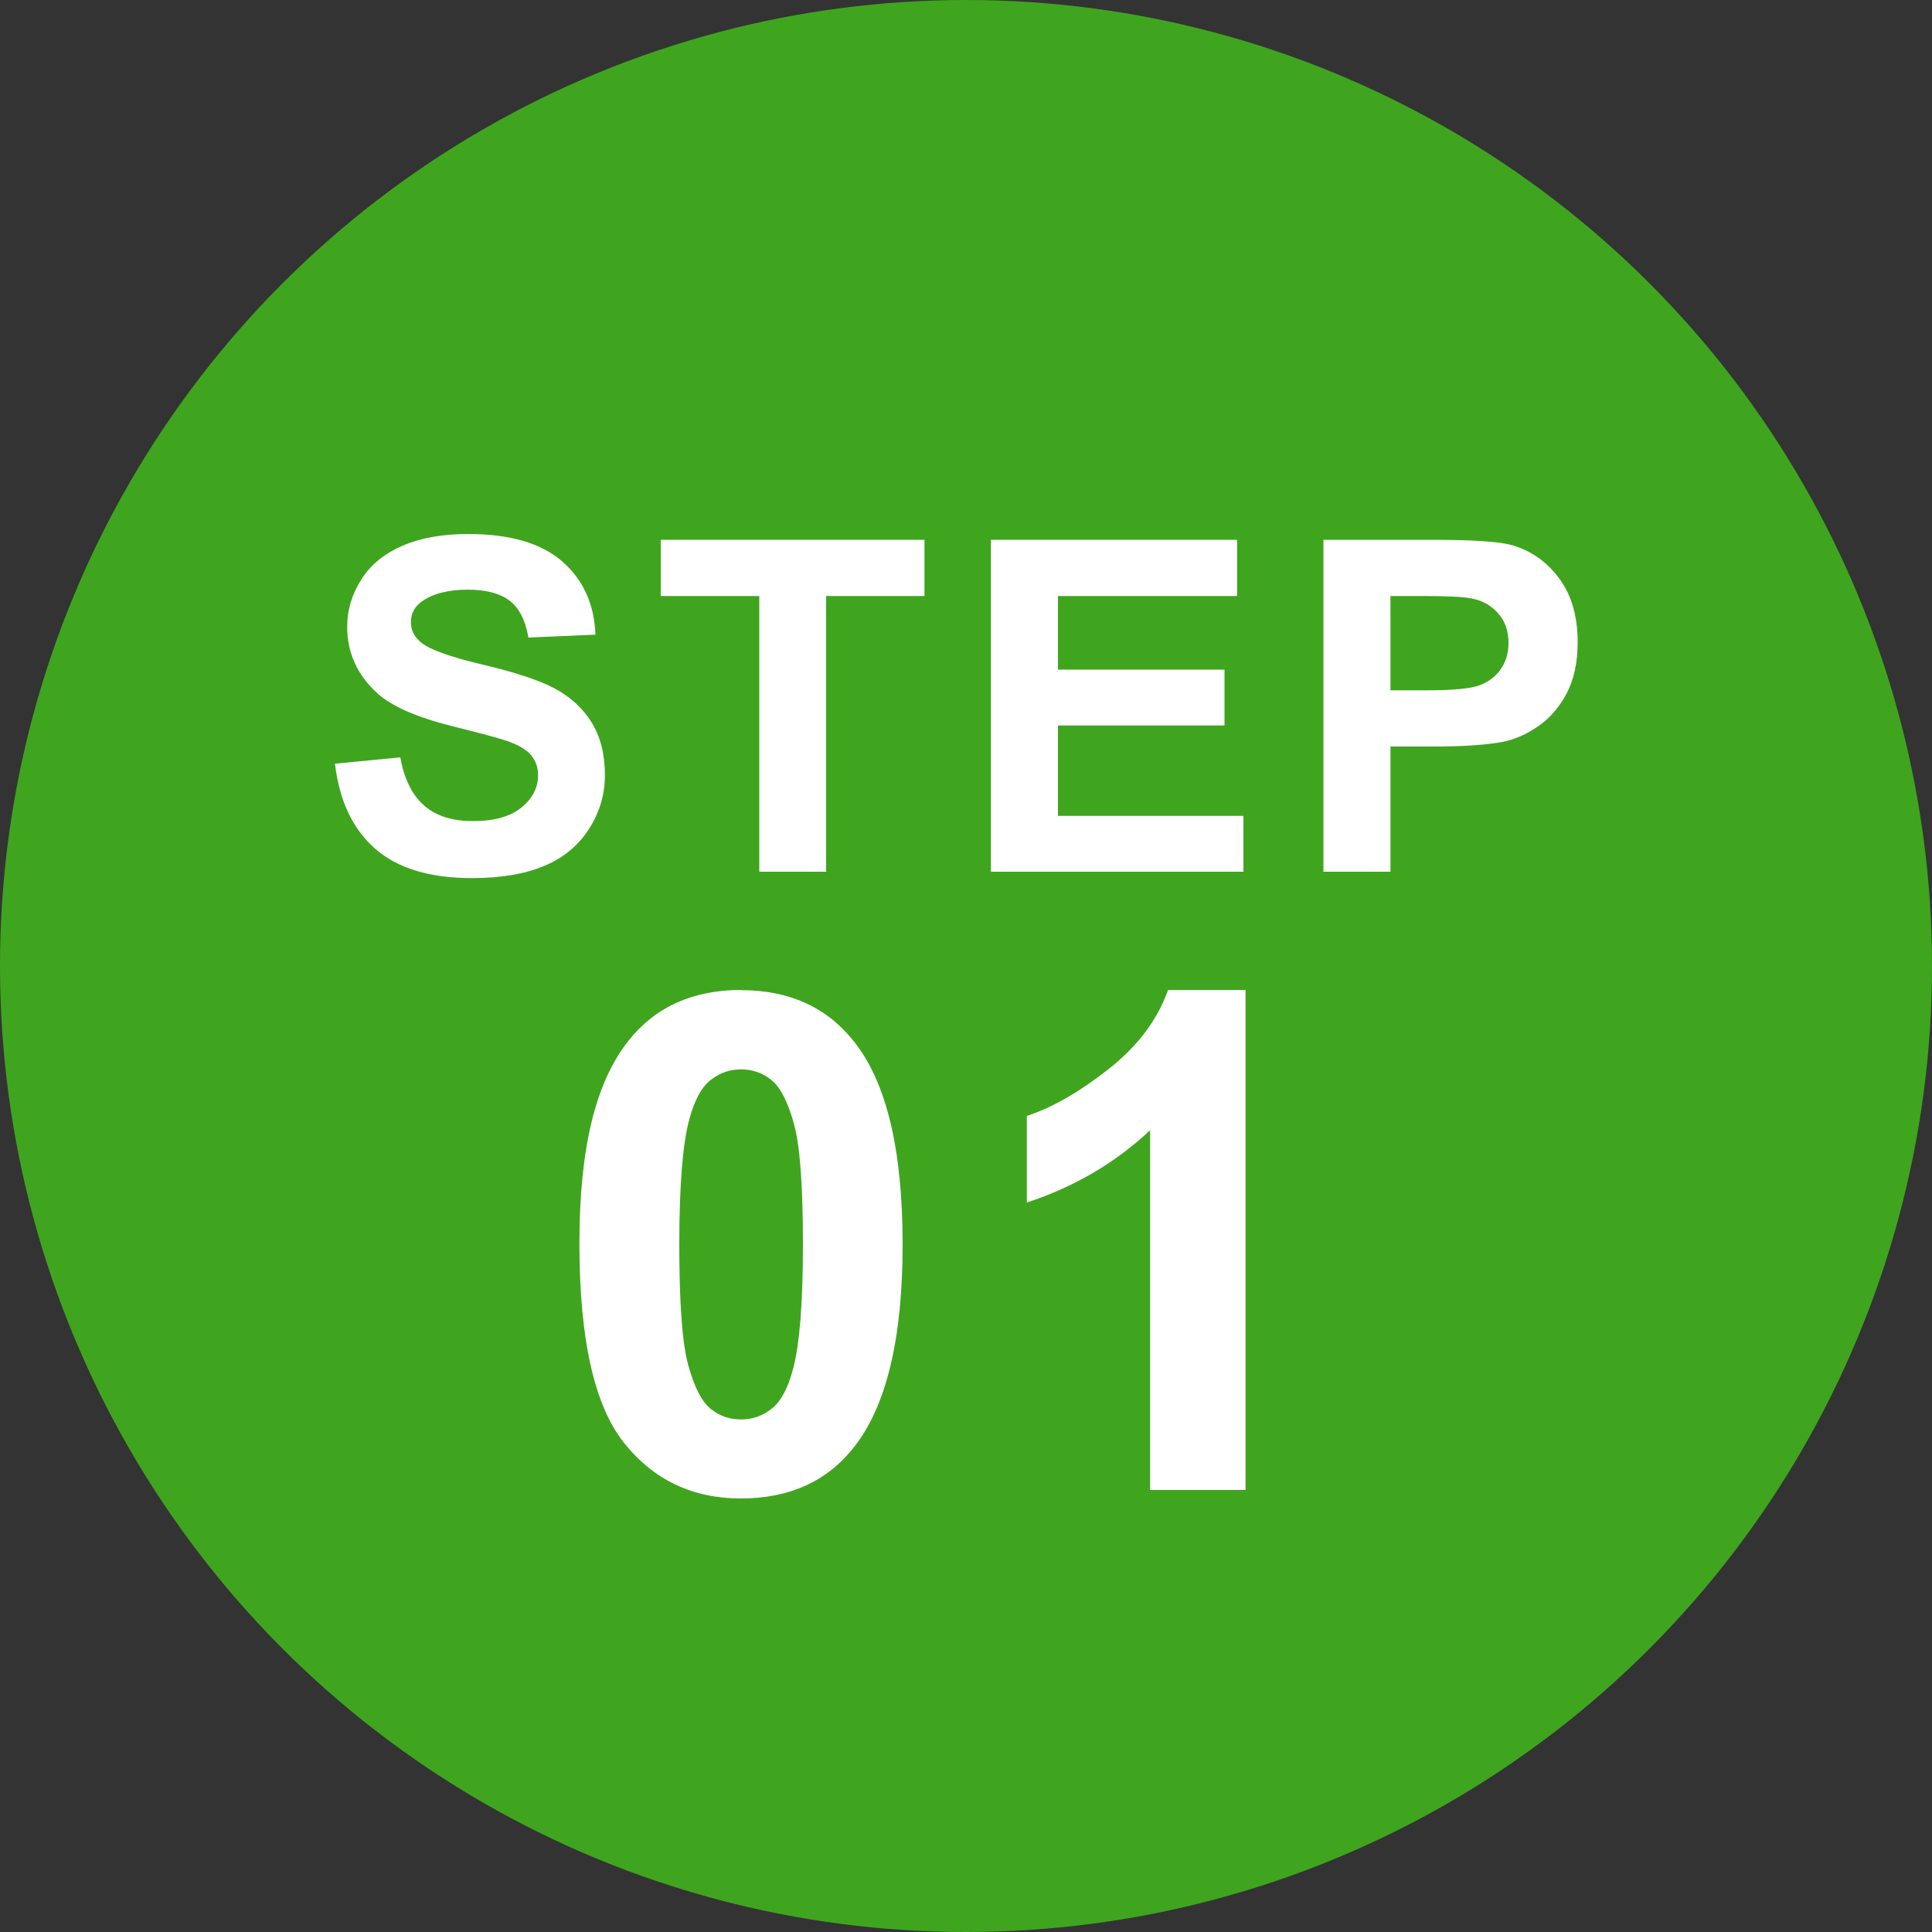
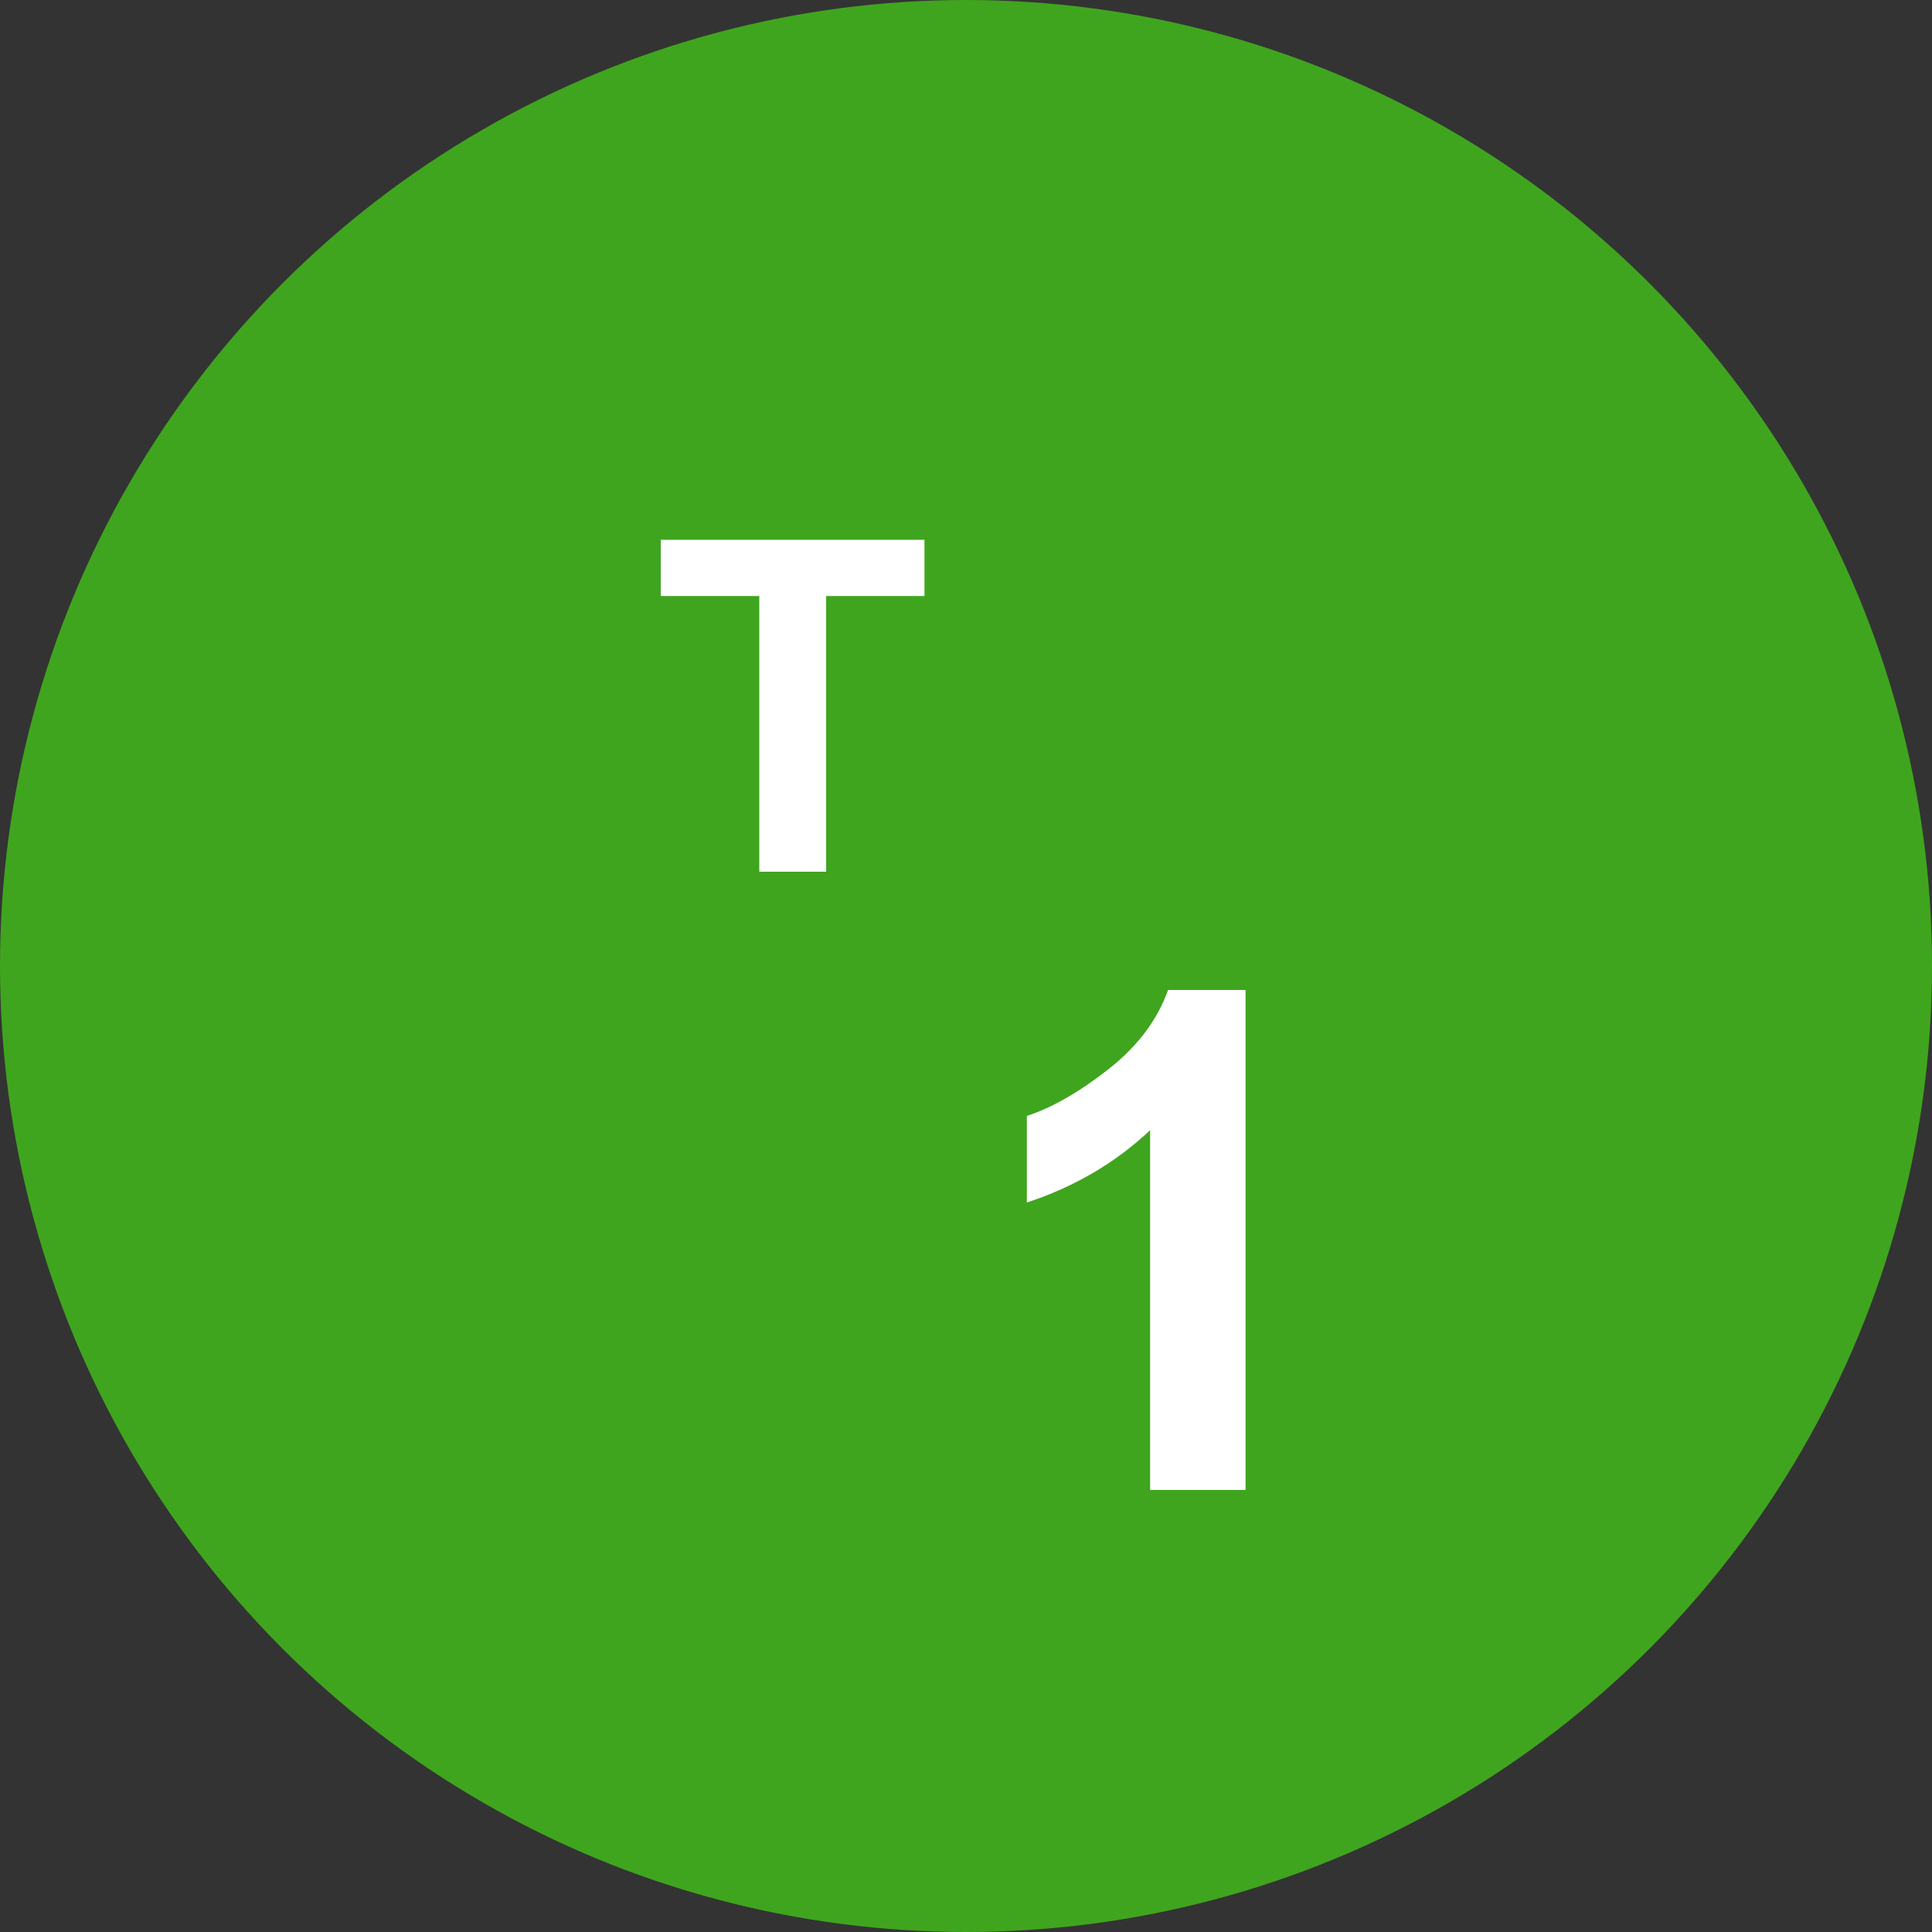
<svg xmlns="http://www.w3.org/2000/svg" id="_レイヤー_2" viewBox="0 0 100 100">
  <rect x="0" y="0" width="100" height="100" fill="#333333" stroke="none" />
  <defs>
    <style>.cls-1{fill:#fff;}.cls-2{fill:#3fa51e;}</style>
  </defs>
  <g id="text">
    <circle class="cls-2" cx="50" cy="50" r="50" />
-     <path class="cls-1" d="m17.34,39.53l3.38-.33c.2,1.13.62,1.96,1.24,2.5s1.46.8,2.51.8c1.12,0,1.96-.24,2.53-.71s.85-1.03.85-1.66c0-.41-.12-.75-.36-1.04s-.65-.53-1.25-.74c-.41-.14-1.33-.39-2.78-.75-1.86-.46-3.16-1.03-3.91-1.7-1.05-.95-1.58-2.1-1.58-3.46,0-.88.25-1.69.74-2.46s1.21-1.34,2.14-1.74,2.06-.6,3.38-.6c2.16,0,3.78.47,4.87,1.42s1.66,2.21,1.72,3.79l-3.47.15c-.15-.88-.47-1.52-.96-1.9s-1.22-.58-2.2-.58-1.8.21-2.37.62c-.37.27-.55.62-.55,1.07,0,.41.17.75.52,1.04.44.37,1.5.75,3.19,1.15s2.94.81,3.74,1.24,1.44,1.01,1.9,1.75.69,1.65.69,2.74c0,.98-.27,1.91-.82,2.77s-1.32,1.5-2.32,1.92-2.25.63-3.74.63c-2.17,0-3.84-.5-5-1.51s-1.86-2.47-2.09-4.39Z" />
    <path class="cls-1" d="m39.3,45.12v-14.27h-5.1v-2.91h13.65v2.91h-5.09v14.27h-3.47Z" />
-     <path class="cls-1" d="m51.29,45.12v-17.18h12.74v2.91h-9.27v3.81h8.62v2.89h-8.62v4.68h9.6v2.89h-13.07Z" />
-     <path class="cls-1" d="m68.5,45.12v-17.18h5.57c2.11,0,3.48.09,4.12.26.98.26,1.81.82,2.47,1.68s1,1.98,1,3.35c0,1.05-.19,1.94-.57,2.66s-.87,1.28-1.46,1.69-1.19.68-1.8.81c-.83.16-2.03.25-3.6.25h-2.26v6.48h-3.47Zm3.47-14.27v4.88h1.9c1.37,0,2.28-.09,2.74-.27s.82-.46,1.08-.84.39-.83.39-1.34c0-.62-.18-1.14-.55-1.55s-.83-.66-1.39-.76c-.41-.08-1.25-.12-2.5-.12h-1.68Z" />
-     <path class="cls-1" d="m38.36,51.25c2.5,0,4.45.89,5.85,2.67,1.68,2.11,2.51,5.61,2.51,10.49s-.84,8.38-2.53,10.51c-1.39,1.76-3.34,2.64-5.84,2.64s-4.53-.96-6.06-2.89-2.3-5.36-2.3-10.31.84-8.34,2.53-10.48c1.39-1.76,3.34-2.64,5.84-2.64Zm0,4.1c-.6,0-1.13.19-1.6.57s-.83,1.06-1.09,2.05c-.34,1.28-.51,3.43-.51,6.45s.15,5.1.46,6.23.69,1.88,1.15,2.26.99.56,1.59.56,1.13-.19,1.6-.57.83-1.06,1.09-2.05c.34-1.27.51-3.41.51-6.43s-.15-5.1-.46-6.23-.69-1.89-1.15-2.27-.99-.57-1.59-.57Z" />
    <path class="cls-1" d="m64.47,77.12h-4.94v-18.62c-1.8,1.69-3.93,2.94-6.38,3.74v-4.48c1.29-.42,2.69-1.22,4.2-2.4s2.55-2.55,3.11-4.12h4.01v25.88Z" />
  </g>
</svg>